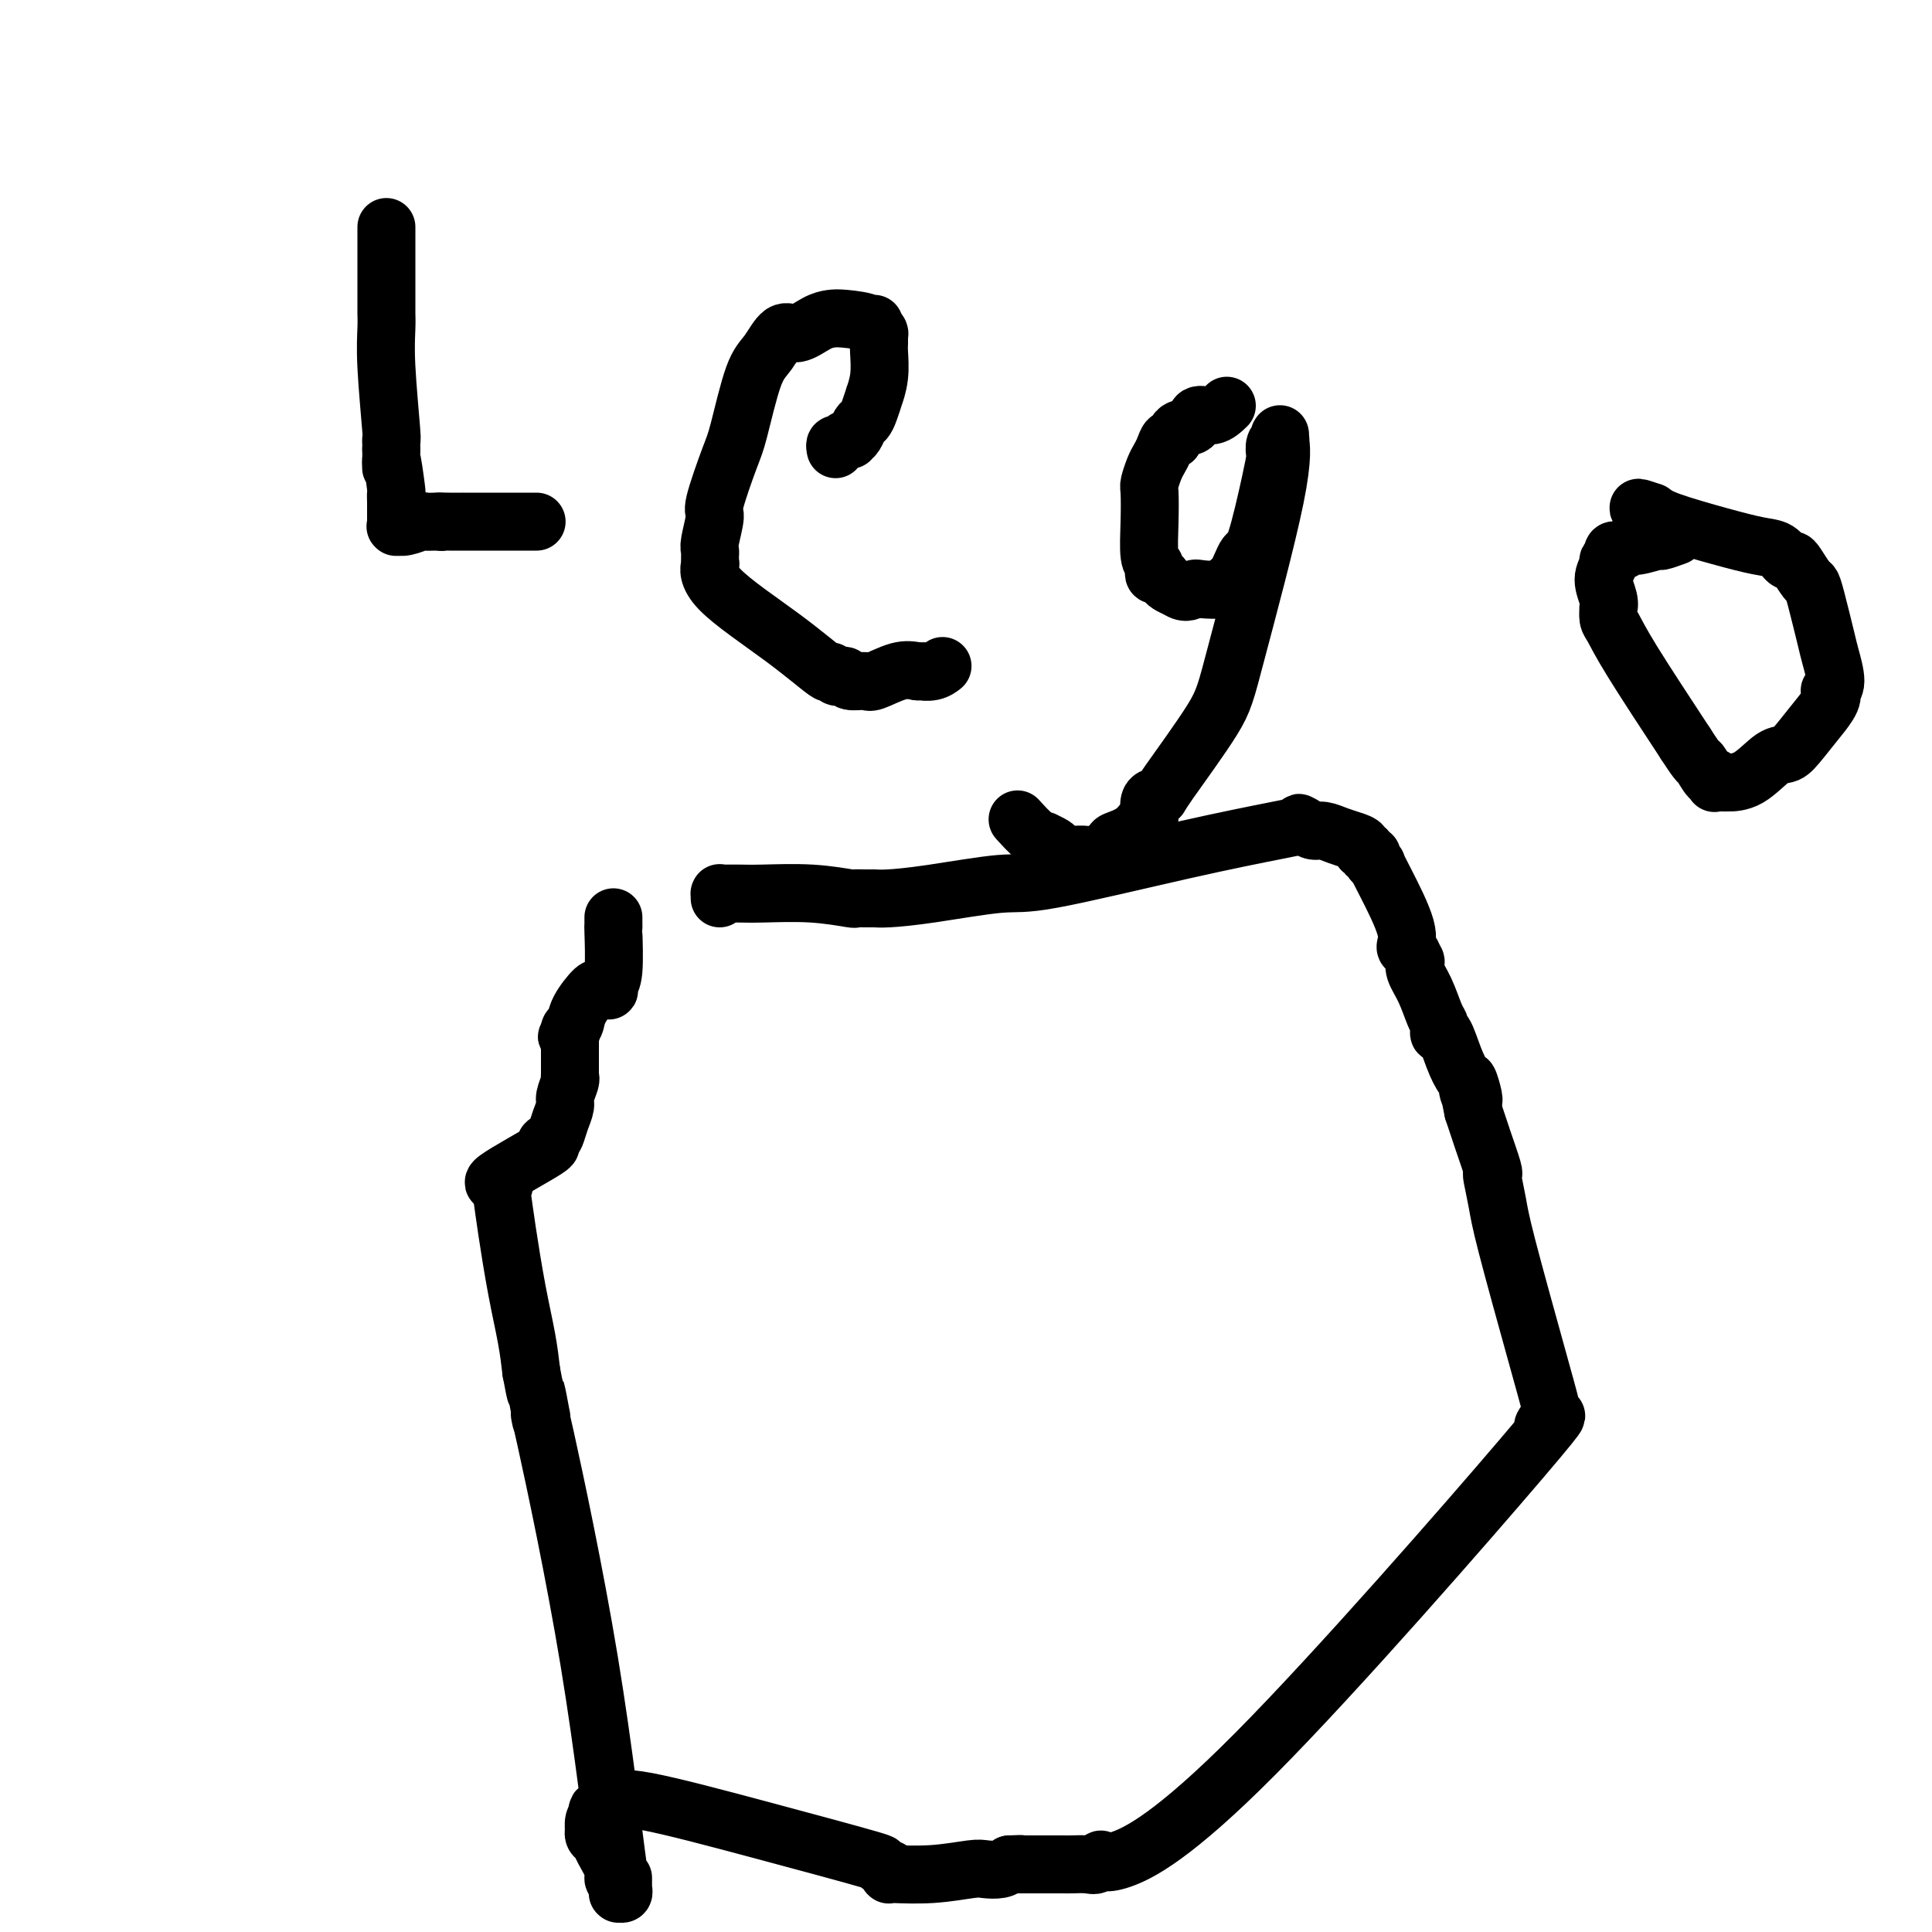
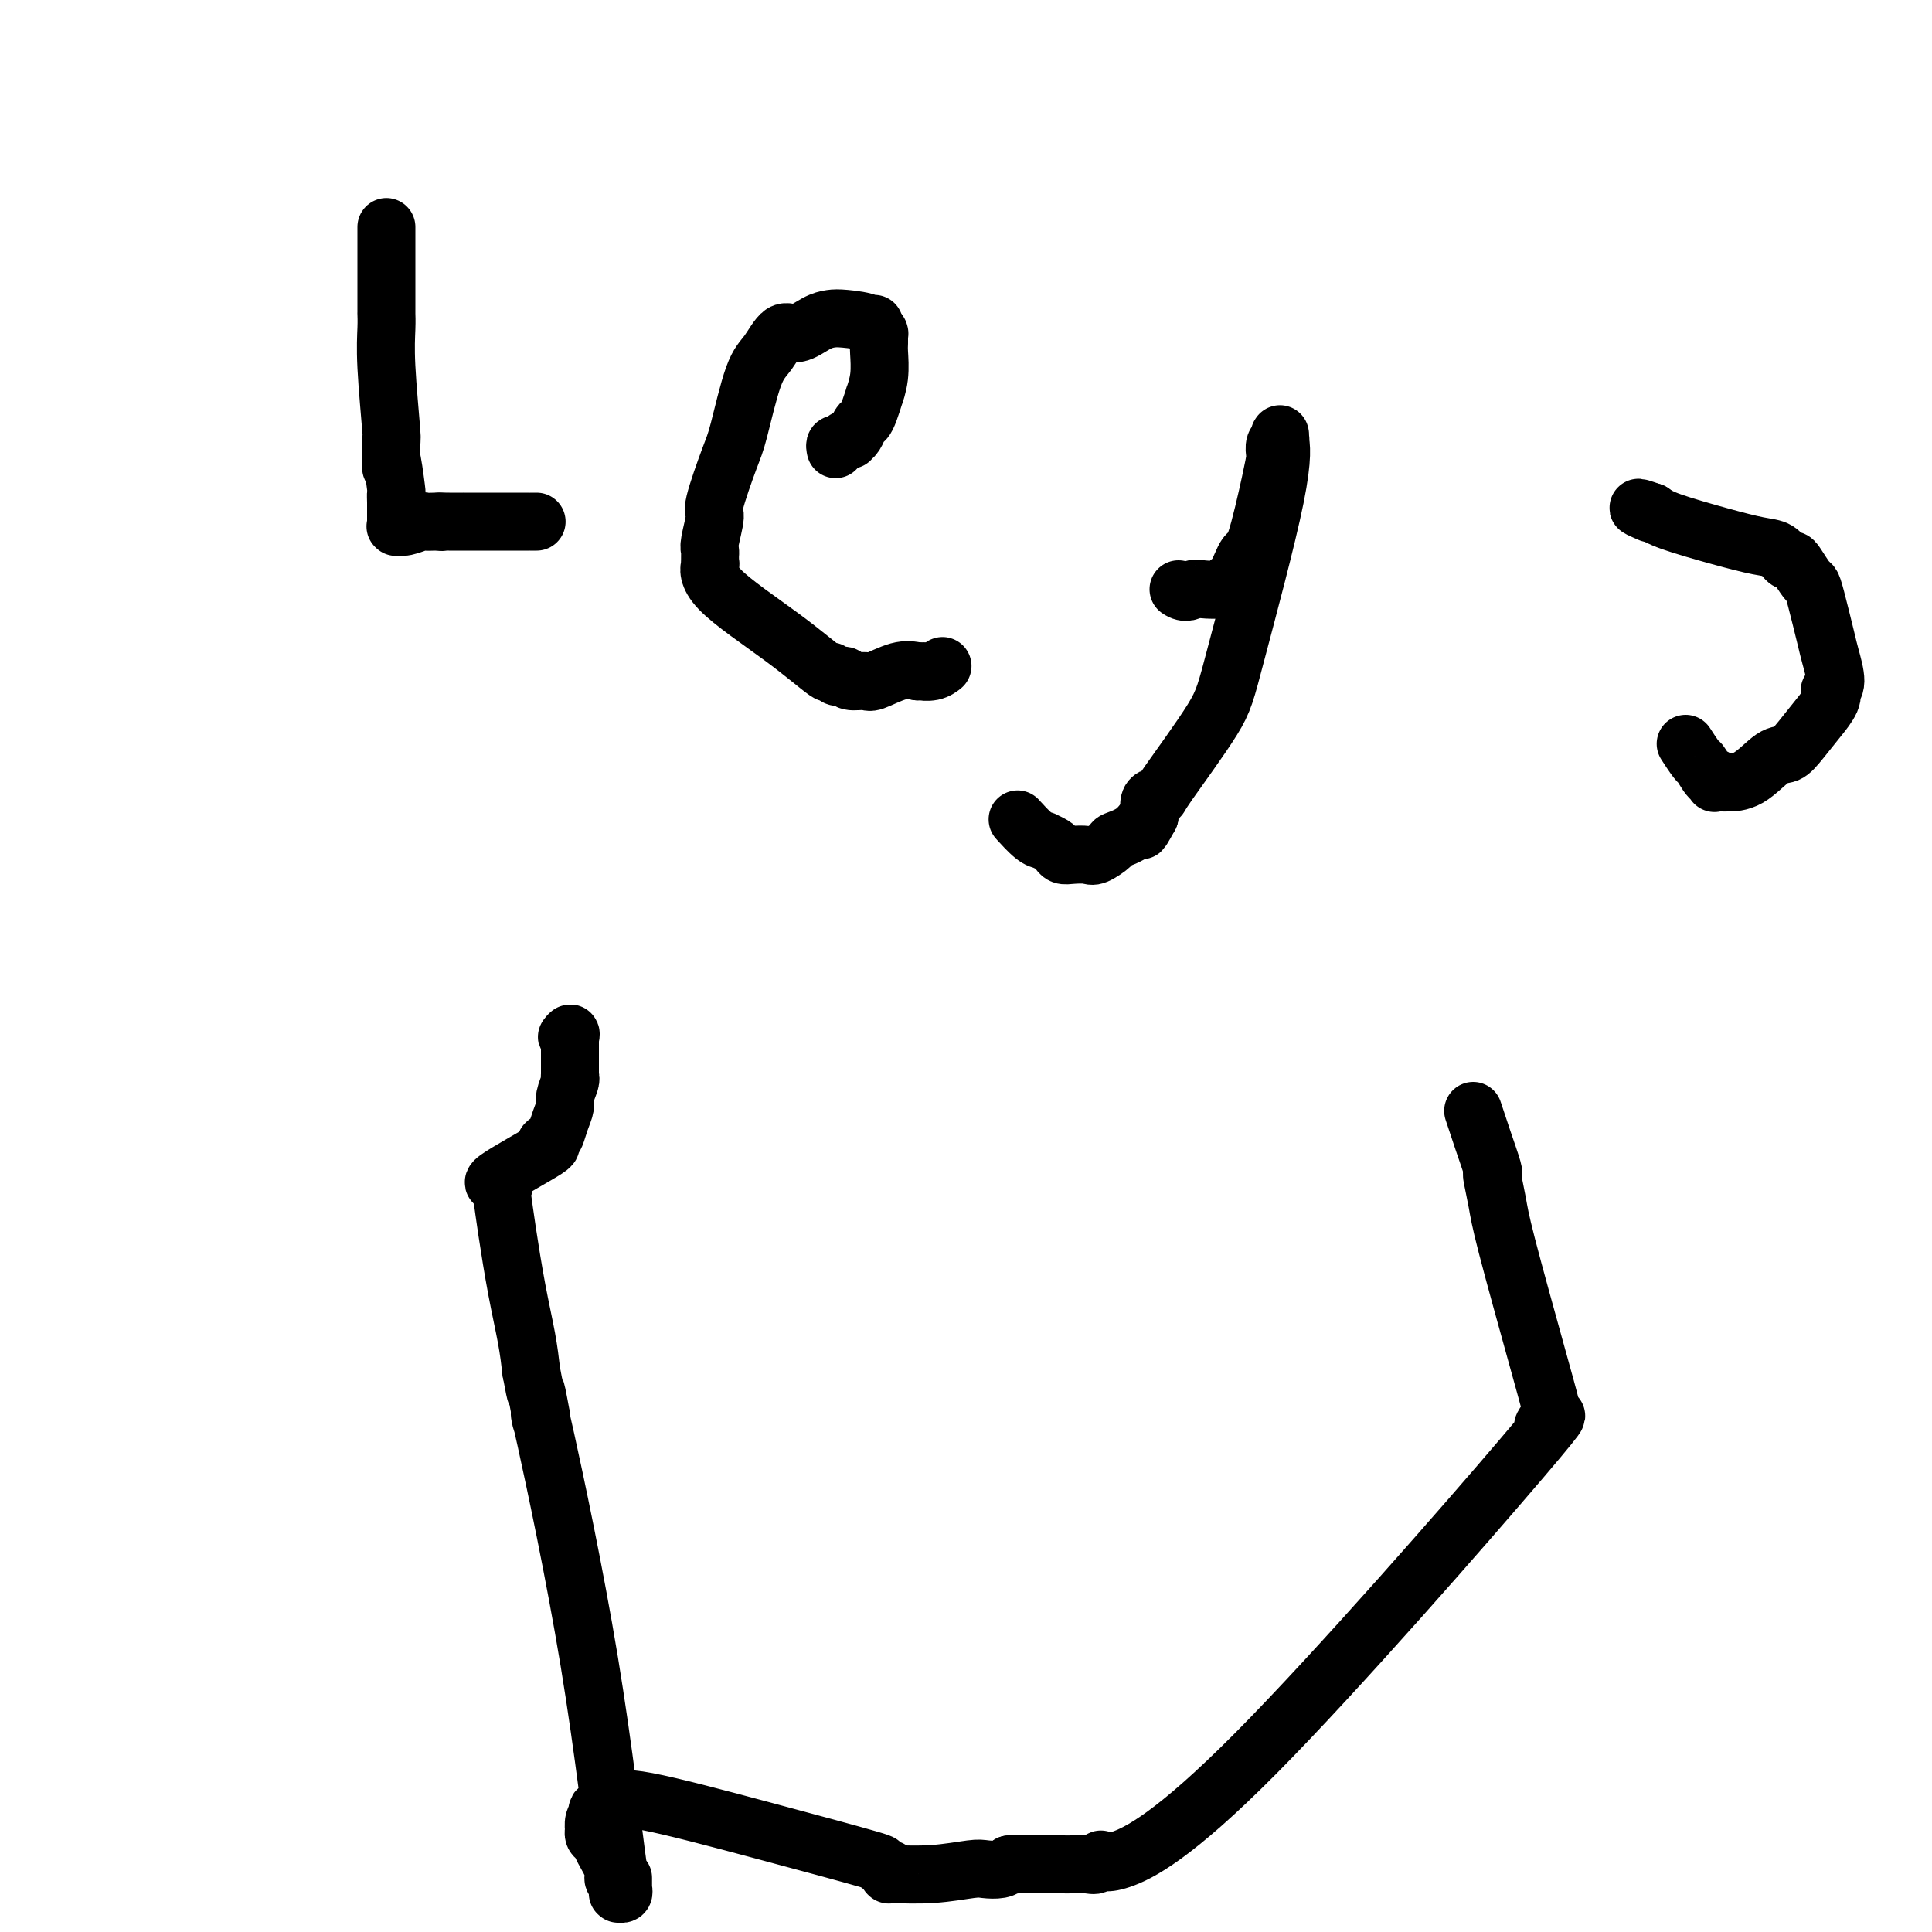
<svg xmlns="http://www.w3.org/2000/svg" viewBox="0 0 400 400" version="1.1">
  <g fill="none" stroke="#000000" stroke-width="12" stroke-linecap="round" stroke-linejoin="round">
-     <path d="M127,190c0.001,-0.075 0.001,-0.150 0,0c-0.001,0.150 -0.004,0.526 0,1c0.004,0.474 0.015,1.045 0,1c-0.015,-0.045 -0.056,-0.706 0,1c0.056,1.706 0.208,5.777 0,8c-0.208,2.223 -0.777,2.596 -1,3c-0.223,0.404 -0.099,0.837 0,1c0.099,0.163 0.174,0.056 0,0c-0.174,-0.056 -0.595,-0.061 -1,0c-0.405,0.061 -0.792,0.187 -1,0c-0.208,-0.187 -0.238,-0.687 -1,0c-0.762,0.687 -2.257,2.562 -3,4c-0.743,1.438 -0.735,2.438 -1,3c-0.265,0.562 -0.803,0.687 -1,1c-0.197,0.313 -0.053,0.816 0,1c0.053,0.184 0.014,0.049 0,0c-0.014,-0.049 -0.004,-0.013 0,0c0.004,0.013 0.001,0.004 0,0c-0.001,-0.004 -0.000,-0.001 0,0c0.000,0.001 0.000,0.001 0,0" />
    <path d="M118,214c-1.238,1.488 -0.332,0.209 0,0c0.332,-0.209 0.089,0.651 0,1c-0.089,0.349 -0.024,0.185 0,0c0.024,-0.185 0.006,-0.393 0,0c-0.006,0.393 -0.002,1.387 0,2c0.002,0.613 0.002,0.845 0,2c-0.002,1.155 -0.004,3.234 0,4c0.004,0.766 0.016,0.221 0,0c-0.016,-0.221 -0.060,-0.117 0,0c0.060,0.117 0.223,0.249 0,1c-0.223,0.751 -0.832,2.123 -1,3c-0.168,0.877 0.106,1.258 0,2c-0.106,0.742 -0.592,1.843 -1,3c-0.408,1.157 -0.736,2.370 -1,3c-0.264,0.630 -0.462,0.676 -1,1c-0.538,0.324 -1.416,0.927 -1,1c0.416,0.073 2.125,-0.384 0,1c-2.125,1.384 -8.084,4.608 -10,6c-1.916,1.392 0.210,0.952 1,1c0.790,0.048 0.243,0.584 0,1c-0.243,0.416 -0.181,0.714 0,2c0.181,1.286 0.482,3.561 1,7c0.518,3.439 1.255,8.041 2,12c0.745,3.959 1.499,7.274 2,10c0.501,2.726 0.751,4.863 1,7" />
    <path d="M110,284c1.248,6.780 0.866,3.730 1,4c0.134,0.270 0.782,3.859 1,5c0.218,1.141 0.006,-0.167 0,0c-0.006,0.167 0.195,1.810 0,1c-0.195,-0.810 -0.784,-4.072 1,4c1.784,8.072 5.942,27.480 9,46c3.058,18.520 5.015,36.152 6,43c0.985,6.848 0.997,2.910 1,2c0.003,-0.910 -0.003,1.206 0,2c0.003,0.794 0.015,0.265 0,0c-0.015,-0.265 -0.056,-0.266 0,0c0.056,0.266 0.211,0.800 0,1c-0.211,0.200 -0.787,0.064 -1,0c-0.213,-0.064 -0.061,-0.058 0,0c0.061,0.058 0.032,0.169 0,0c-0.032,-0.169 -0.068,-0.619 0,-1c0.068,-0.381 0.240,-0.694 0,-1c-0.240,-0.306 -0.891,-0.607 -1,-1c-0.109,-0.393 0.325,-0.880 0,-2c-0.325,-1.120 -1.407,-2.873 -2,-4c-0.593,-1.127 -0.695,-1.629 -1,-2c-0.305,-0.371 -0.811,-0.610 -1,-1c-0.189,-0.390 -0.061,-0.929 0,-1c0.061,-0.071 0.055,0.327 0,0c-0.055,-0.327 -0.159,-1.379 0,-2c0.159,-0.621 0.579,-0.810 1,-1" />
    <path d="M124,376c-0.757,-2.316 -0.150,-0.605 0,0c0.150,0.605 -0.157,0.106 0,0c0.157,-0.106 0.778,0.182 1,0c0.222,-0.182 0.046,-0.834 0,-1c-0.046,-0.166 0.040,0.152 0,0c-0.040,-0.152 -0.205,-0.775 0,-1c0.205,-0.225 0.781,-0.051 1,0c0.219,0.051 0.081,-0.022 0,0c-0.081,0.022 -0.107,0.140 0,0c0.107,-0.140 0.345,-0.536 1,-1c0.655,-0.464 1.728,-0.996 7,0c5.272,0.996 14.743,3.520 24,6c9.257,2.480 18.298,4.917 22,6c3.702,1.083 2.064,0.812 2,1c-0.064,0.188 1.447,0.835 2,1c0.553,0.165 0.149,-0.152 0,0c-0.149,0.152 -0.042,0.772 0,1c0.042,0.228 0.020,0.062 0,0c-0.020,-0.062 -0.038,-0.020 0,0c0.038,0.020 0.130,0.019 0,0c-0.130,-0.019 -0.484,-0.057 1,0c1.484,0.057 4.807,0.209 8,0c3.193,-0.209 6.258,-0.778 8,-1c1.742,-0.222 2.161,-0.098 3,0c0.839,0.098 2.097,0.171 3,0c0.903,-0.171 1.452,-0.585 2,-1" />
    <path d="M209,386c4.052,-0.155 1.684,-0.041 1,0c-0.684,0.041 0.318,0.011 1,0c0.682,-0.011 1.044,-0.003 2,0c0.956,0.003 2.504,0.001 3,0c0.496,-0.001 -0.061,-0.000 0,0c0.061,0.000 0.741,0.000 1,0c0.259,-0.000 0.099,0.000 0,0c-0.099,-0.000 -0.136,-0.000 0,0c0.136,0.000 0.446,0.002 1,0c0.554,-0.002 1.353,-0.006 2,0c0.647,0.006 1.141,0.022 2,0c0.859,-0.022 2.081,-0.082 3,0c0.919,0.082 1.533,0.304 2,0c0.467,-0.304 0.788,-1.135 1,-1c0.212,0.135 0.317,1.237 4,0c3.683,-1.237 10.945,-4.811 28,-22c17.055,-17.189 43.905,-47.992 55,-61c11.095,-13.008 6.437,-8.222 5,-7c-1.437,1.222 0.349,-1.121 1,-2c0.651,-0.879 0.169,-0.295 0,0c-0.169,0.295 -0.024,0.302 0,0c0.024,-0.302 -0.073,-0.914 0,-1c0.073,-0.086 0.317,0.355 0,-1c-0.317,-1.355 -1.196,-4.507 -3,-11c-1.804,-6.493 -4.534,-16.327 -6,-22c-1.466,-5.673 -1.667,-7.184 -2,-9c-0.333,-1.816 -0.799,-3.937 -1,-5c-0.201,-1.063 -0.136,-1.068 0,-1c0.136,0.068 0.344,0.211 0,-1c-0.344,-1.211 -1.241,-3.774 -2,-6c-0.759,-2.226 -1.379,-4.113 -2,-6" />
-     <path d="M305,230c-2.257,-10.706 -0.400,-4.970 0,-3c0.400,1.970 -0.656,0.173 -1,-1c-0.344,-1.173 0.023,-1.721 0,-2c-0.023,-0.279 -0.437,-0.288 -1,-1c-0.563,-0.712 -1.275,-2.127 -2,-4c-0.725,-1.873 -1.465,-4.204 -2,-5c-0.535,-0.796 -0.867,-0.057 -1,0c-0.133,0.057 -0.068,-0.568 0,-1c0.068,-0.432 0.137,-0.670 0,-1c-0.137,-0.330 -0.481,-0.752 -1,-2c-0.519,-1.248 -1.213,-3.322 -2,-5c-0.787,-1.678 -1.665,-2.959 -2,-4c-0.335,-1.041 -0.125,-1.841 0,-2c0.125,-0.159 0.164,0.324 0,0c-0.164,-0.324 -0.531,-1.453 -1,-2c-0.469,-0.547 -1.039,-0.510 -1,-1c0.039,-0.490 0.686,-1.507 0,-4c-0.686,-2.493 -2.704,-6.462 -4,-9c-1.296,-2.538 -1.868,-3.646 -2,-4c-0.132,-0.354 0.176,0.045 0,0c-0.176,-0.045 -0.836,-0.533 -1,-1c-0.164,-0.467 0.168,-0.913 0,-1c-0.168,-0.087 -0.835,0.184 -1,0c-0.165,-0.184 0.171,-0.822 0,-1c-0.171,-0.178 -0.851,0.106 -1,0c-0.149,-0.106 0.231,-0.602 0,-1c-0.231,-0.398 -1.073,-0.698 -2,-1c-0.927,-0.302 -1.939,-0.607 -3,-1c-1.061,-0.393 -2.170,-0.875 -3,-1c-0.830,-0.125 -1.380,0.107 -2,0c-0.620,-0.107 -1.310,-0.554 -2,-1" />
-     <path d="M270,171c-2.262,-1.237 -0.416,-0.330 0,0c0.416,0.330 -0.597,0.084 -1,0c-0.403,-0.084 -0.197,-0.004 0,0c0.197,0.004 0.386,-0.067 0,0c-0.386,0.067 -1.345,0.273 -5,1c-3.655,0.727 -10.004,1.974 -19,4c-8.996,2.026 -20.637,4.830 -27,6c-6.363,1.170 -7.448,0.706 -11,1c-3.552,0.294 -9.573,1.346 -14,2c-4.427,0.654 -7.261,0.908 -9,1c-1.739,0.092 -2.382,0.021 -3,0c-0.618,-0.021 -1.211,0.009 -2,0c-0.789,-0.009 -1.775,-0.055 -2,0c-0.225,0.055 0.311,0.211 -1,0c-1.311,-0.211 -4.471,-0.789 -8,-1c-3.529,-0.211 -7.429,-0.056 -10,0c-2.571,0.056 -3.813,0.014 -5,0c-1.187,-0.014 -2.318,-0.000 -3,0c-0.682,0.000 -0.915,-0.014 -1,0c-0.085,0.014 -0.023,0.055 0,0c0.023,-0.055 0.006,-0.207 0,0c-0.006,0.207 -0.002,0.773 0,1c0.002,0.227 0.001,0.113 0,0" />
    <path d="M80,47c-0.000,1.110 -0.000,2.220 0,4c0.000,1.780 0.000,4.229 0,6c-0.000,1.771 -0.000,2.865 0,4c0.000,1.135 0.000,2.311 0,3c-0.000,0.689 -0.001,0.892 0,1c0.001,0.108 0.004,0.121 0,0c-0.004,-0.121 -0.015,-0.377 0,0c0.015,0.377 0.057,1.386 0,3c-0.057,1.614 -0.211,3.834 0,8c0.211,4.166 0.789,10.279 1,13c0.211,2.721 0.057,2.050 0,2c-0.057,-0.050 -0.015,0.523 0,1c0.015,0.477 0.004,0.859 0,1c-0.004,0.141 -0.001,0.040 0,0c0.001,-0.040 0.001,-0.020 0,0" />
    <path d="M81,93c0.094,7.213 -0.171,2.244 0,2c0.171,-0.244 0.778,4.236 1,6c0.222,1.764 0.060,0.813 0,1c-0.060,0.187 -0.016,1.513 0,2c0.016,0.487 0.004,0.134 0,0c-0.004,-0.134 -0.001,-0.050 0,0c0.001,0.050 0.000,0.066 0,0c-0.000,-0.066 -0.000,-0.215 0,0c0.000,0.215 0.000,0.793 0,1c-0.000,0.207 -0.000,0.044 0,0c0.000,-0.044 0.000,0.030 0,0c-0.000,-0.030 -0.000,-0.166 0,0c0.000,0.166 0.000,0.632 0,1c-0.000,0.368 -0.000,0.638 0,1c0.000,0.362 0.000,0.815 0,1c-0.000,0.185 -0.000,0.102 0,0c0.000,-0.102 0.000,-0.224 0,0c-0.000,0.224 -0.000,0.792 0,1c0.000,0.208 0.000,0.056 0,0c-0.000,-0.056 -0.001,-0.015 0,0c0.001,0.015 0.005,0.005 0,0c-0.005,-0.005 -0.019,-0.005 0,0c0.019,0.005 0.070,0.015 0,0c-0.070,-0.015 -0.261,-0.057 0,0c0.261,0.057 0.973,0.211 2,0c1.027,-0.211 2.368,-0.789 3,-1c0.632,-0.211 0.555,-0.057 1,0c0.445,0.057 1.413,0.016 2,0c0.587,-0.016 0.794,-0.008 1,0" />
-     <path d="M91,108c1.323,0.155 0.130,0.041 0,0c-0.130,-0.041 0.802,-0.011 2,0c1.198,0.011 2.662,0.003 3,0c0.338,-0.003 -0.449,-0.001 0,0c0.449,0.001 2.134,0.000 3,0c0.866,-0.000 0.913,-0.000 1,0c0.087,0.000 0.216,0.000 1,0c0.784,-0.000 2.224,-0.000 3,0c0.776,0.000 0.886,0.000 1,0c0.114,-0.000 0.230,-0.000 1,0c0.770,0.000 2.192,0.000 3,0c0.808,-0.000 1.001,-0.000 1,0c-0.001,0.000 -0.196,0.000 0,0c0.196,-0.000 0.784,-0.000 1,0c0.216,0.000 0.062,0.000 0,0c-0.062,-0.000 -0.031,-0.000 0,0" />
+     <path d="M91,108c1.323,0.155 0.130,0.041 0,0c-0.130,-0.041 0.802,-0.011 2,0c1.198,0.011 2.662,0.003 3,0c0.338,-0.003 -0.449,-0.001 0,0c0.449,0.001 2.134,0.000 3,0c0.866,-0.000 0.913,-0.000 1,0c0.087,0.000 0.216,0.000 1,0c0.784,-0.000 2.224,-0.000 3,0c0.776,0.000 0.886,0.000 1,0c0.114,-0.000 0.230,-0.000 1,0c0.770,0.000 2.192,0.000 3,0c0.808,-0.000 1.001,-0.000 1,0c0.196,-0.000 0.784,-0.000 1,0c0.216,0.000 0.062,0.000 0,0c-0.062,-0.000 -0.031,-0.000 0,0" />
    <path d="M173,93c-0.091,-0.453 -0.183,-0.905 0,-1c0.183,-0.095 0.640,0.169 1,0c0.360,-0.169 0.621,-0.770 1,-1c0.379,-0.230 0.875,-0.089 1,0c0.125,0.089 -0.122,0.125 0,0c0.122,-0.125 0.611,-0.410 1,-1c0.389,-0.590 0.678,-1.486 1,-2c0.322,-0.514 0.679,-0.646 1,-1c0.321,-0.354 0.608,-0.932 1,-2c0.392,-1.068 0.890,-2.628 1,-3c0.110,-0.372 -0.167,0.443 0,0c0.167,-0.443 0.777,-2.143 1,-4c0.223,-1.857 0.060,-3.871 0,-5c-0.060,-1.129 -0.015,-1.374 0,-2c0.015,-0.626 0.001,-1.635 0,-2c-0.001,-0.365 0.010,-0.088 0,0c-0.010,0.088 -0.041,-0.015 0,0c0.041,0.015 0.155,0.147 0,0c-0.155,-0.147 -0.577,-0.574 -1,-1" />
    <path d="M181,68c-0.010,-2.121 -0.035,-0.423 0,0c0.035,0.423 0.130,-0.428 -1,-1c-1.130,-0.572 -3.485,-0.864 -5,-1c-1.515,-0.136 -2.191,-0.115 -3,0c-0.809,0.115 -1.752,0.323 -3,1c-1.248,0.677 -2.800,1.823 -4,2c-1.200,0.177 -2.049,-0.615 -3,0c-0.951,0.615 -2.004,2.638 -3,4c-0.996,1.362 -1.937,2.063 -3,5c-1.063,2.937 -2.250,8.111 -3,11c-0.750,2.889 -1.062,3.495 -2,6c-0.938,2.505 -2.500,6.909 -3,9c-0.500,2.091 0.062,1.869 0,3c-0.062,1.131 -0.749,3.614 -1,5c-0.251,1.386 -0.066,1.675 0,2c0.066,0.325 0.015,0.686 0,1c-0.015,0.314 0.008,0.580 0,1c-0.008,0.420 -0.047,0.993 0,1c0.047,0.007 0.180,-0.553 0,0c-0.180,0.553 -0.672,2.218 2,5c2.672,2.782 8.509,6.679 13,10c4.491,3.321 7.638,6.066 9,7c1.362,0.934 0.940,0.058 1,0c0.060,-0.058 0.601,0.702 1,1c0.399,0.298 0.657,0.134 1,0c0.343,-0.134 0.773,-0.240 1,0c0.227,0.240 0.251,0.824 1,1c0.749,0.176 2.221,-0.056 3,0c0.779,0.056 0.864,0.400 2,0c1.136,-0.400 3.325,-1.543 5,-2c1.675,-0.457 2.838,-0.229 4,0" />
    <path d="M190,139c3.077,-0.016 1.268,-0.056 1,0c-0.268,0.056 1.005,0.207 2,0c0.995,-0.207 1.713,-0.774 2,-1c0.287,-0.226 0.144,-0.113 0,0" />
-     <path d="M254,84c-0.936,0.902 -1.872,1.805 -3,2c-1.128,0.195 -2.449,-0.317 -3,0c-0.551,0.317 -0.333,1.464 -1,2c-0.667,0.536 -2.220,0.461 -3,1c-0.780,0.539 -0.786,1.690 -1,2c-0.214,0.310 -0.635,-0.222 -1,0c-0.365,0.222 -0.672,1.197 -1,2c-0.328,0.803 -0.676,1.432 -1,2c-0.324,0.568 -0.624,1.073 -1,2c-0.376,0.927 -0.829,2.276 -1,3c-0.171,0.724 -0.060,0.824 0,2c0.060,1.176 0.068,3.429 0,6c-0.068,2.571 -0.211,5.459 0,7c0.211,1.541 0.778,1.737 1,2c0.222,0.263 0.100,0.595 0,1c-0.100,0.405 -0.179,0.882 0,1c0.179,0.118 0.615,-0.123 1,0c0.385,0.123 0.719,0.610 1,1c0.281,0.390 0.509,0.683 1,1c0.491,0.317 1.246,0.659 2,1" />
    <path d="M244,122c1.549,1.086 2.421,0.302 3,0c0.579,-0.302 0.865,-0.120 2,0c1.135,0.120 3.118,0.179 4,0c0.882,-0.179 0.663,-0.596 1,-1c0.337,-0.404 1.229,-0.795 2,-2c0.771,-1.205 1.422,-3.225 2,-4c0.578,-0.775 1.082,-0.305 2,-3c0.918,-2.695 2.250,-8.554 3,-12c0.750,-3.446 0.919,-4.477 1,-5c0.081,-0.523 0.074,-0.536 0,-1c-0.074,-0.464 -0.216,-1.378 0,-2c0.216,-0.622 0.790,-0.951 1,-1c0.210,-0.049 0.057,0.183 0,0c-0.057,-0.183 -0.016,-0.782 0,-1c0.016,-0.218 0.008,-0.057 0,0c-0.008,0.057 -0.015,0.009 0,0c0.015,-0.009 0.054,0.022 0,0c-0.054,-0.022 -0.201,-0.097 0,1c0.201,1.097 0.748,3.366 -1,12c-1.748,8.634 -5.792,23.633 -8,32c-2.208,8.367 -2.581,10.100 -5,14c-2.419,3.900 -6.883,9.966 -9,13c-2.117,3.034 -1.888,3.037 -2,3c-0.112,-0.037 -0.566,-0.113 -1,0c-0.434,0.113 -0.848,0.415 -1,1c-0.152,0.585 -0.044,1.453 0,2c0.044,0.547 0.022,0.774 0,1" />
    <path d="M238,169c-2.954,5.395 -1.337,1.884 -1,1c0.337,-0.884 -0.604,0.859 -2,2c-1.396,1.141 -3.245,1.678 -4,2c-0.755,0.322 -0.415,0.427 -1,1c-0.585,0.573 -2.093,1.615 -3,2c-0.907,0.385 -1.211,0.115 -2,0c-0.789,-0.115 -2.061,-0.073 -3,0c-0.939,0.073 -1.544,0.177 -2,0c-0.456,-0.177 -0.762,-0.636 -1,-1c-0.238,-0.364 -0.408,-0.634 -1,-1c-0.592,-0.366 -1.606,-0.827 -2,-1c-0.394,-0.173 -0.169,-0.057 0,0c0.169,0.057 0.282,0.057 0,0c-0.282,-0.057 -0.961,-0.169 -2,-1c-1.039,-0.831 -2.440,-2.380 -3,-3c-0.560,-0.620 -0.280,-0.310 0,0" />
-     <path d="M347,111c-1.261,0.455 -2.523,0.910 -3,1c-0.477,0.090 -0.170,-0.186 -1,0c-0.830,0.186 -2.796,0.835 -4,1c-1.204,0.165 -1.647,-0.153 -2,0c-0.353,0.153 -0.616,0.777 -1,1c-0.384,0.223 -0.888,0.046 -1,0c-0.112,-0.046 0.167,0.039 0,0c-0.167,-0.039 -0.781,-0.203 -1,0c-0.219,0.203 -0.043,0.774 0,1c0.043,0.226 -0.046,0.107 0,0c0.046,-0.107 0.226,-0.202 0,0c-0.226,0.202 -0.859,0.699 -1,1c-0.141,0.301 0.211,0.405 0,1c-0.211,0.595 -0.985,1.683 -1,3c-0.015,1.317 0.730,2.865 1,4c0.270,1.135 0.065,1.859 0,2c-0.065,0.141 0.010,-0.299 0,0c-0.010,0.299 -0.106,1.338 0,2c0.106,0.662 0.413,0.947 1,2c0.587,1.053 1.453,2.872 4,7c2.547,4.128 6.773,10.564 11,17" />
    <path d="M349,154c3.049,4.742 2.673,3.596 3,4c0.327,0.404 1.357,2.357 2,3c0.643,0.643 0.899,-0.024 1,0c0.101,0.024 0.049,0.738 0,1c-0.049,0.262 -0.093,0.070 0,0c0.093,-0.070 0.325,-0.019 1,0c0.675,0.019 1.794,0.007 2,0c0.206,-0.007 -0.502,-0.008 0,0c0.502,0.008 2.213,0.025 4,-1c1.787,-1.025 3.650,-3.091 5,-4c1.350,-0.909 2.187,-0.659 3,-1c0.813,-0.341 1.602,-1.272 3,-3c1.398,-1.728 3.407,-4.252 4,-5c0.593,-0.748 -0.229,0.280 0,0c0.229,-0.280 1.508,-1.867 2,-3c0.492,-1.133 0.196,-1.810 0,-2c-0.196,-0.190 -0.294,0.108 0,0c0.294,-0.108 0.979,-0.621 1,-2c0.021,-1.379 -0.623,-3.624 -1,-5c-0.377,-1.376 -0.486,-1.881 -1,-4c-0.514,-2.119 -1.433,-5.850 -2,-8c-0.567,-2.150 -0.781,-2.718 -1,-3c-0.219,-0.282 -0.442,-0.279 -1,-1c-0.558,-0.721 -1.451,-2.168 -2,-3c-0.549,-0.832 -0.753,-1.051 -1,-1c-0.247,0.051 -0.538,0.372 -1,0c-0.462,-0.372 -1.096,-1.437 -2,-2c-0.904,-0.563 -2.077,-0.625 -4,-1c-1.923,-0.375 -4.595,-1.062 -8,-2c-3.405,-0.938 -7.544,-2.125 -10,-3c-2.456,-0.875 -3.228,-1.437 -4,-2" />
    <path d="M342,106c-4.889,-1.711 -2.111,-0.489 -1,0c1.111,0.489 0.556,0.244 0,0" />
  </g>
</svg>